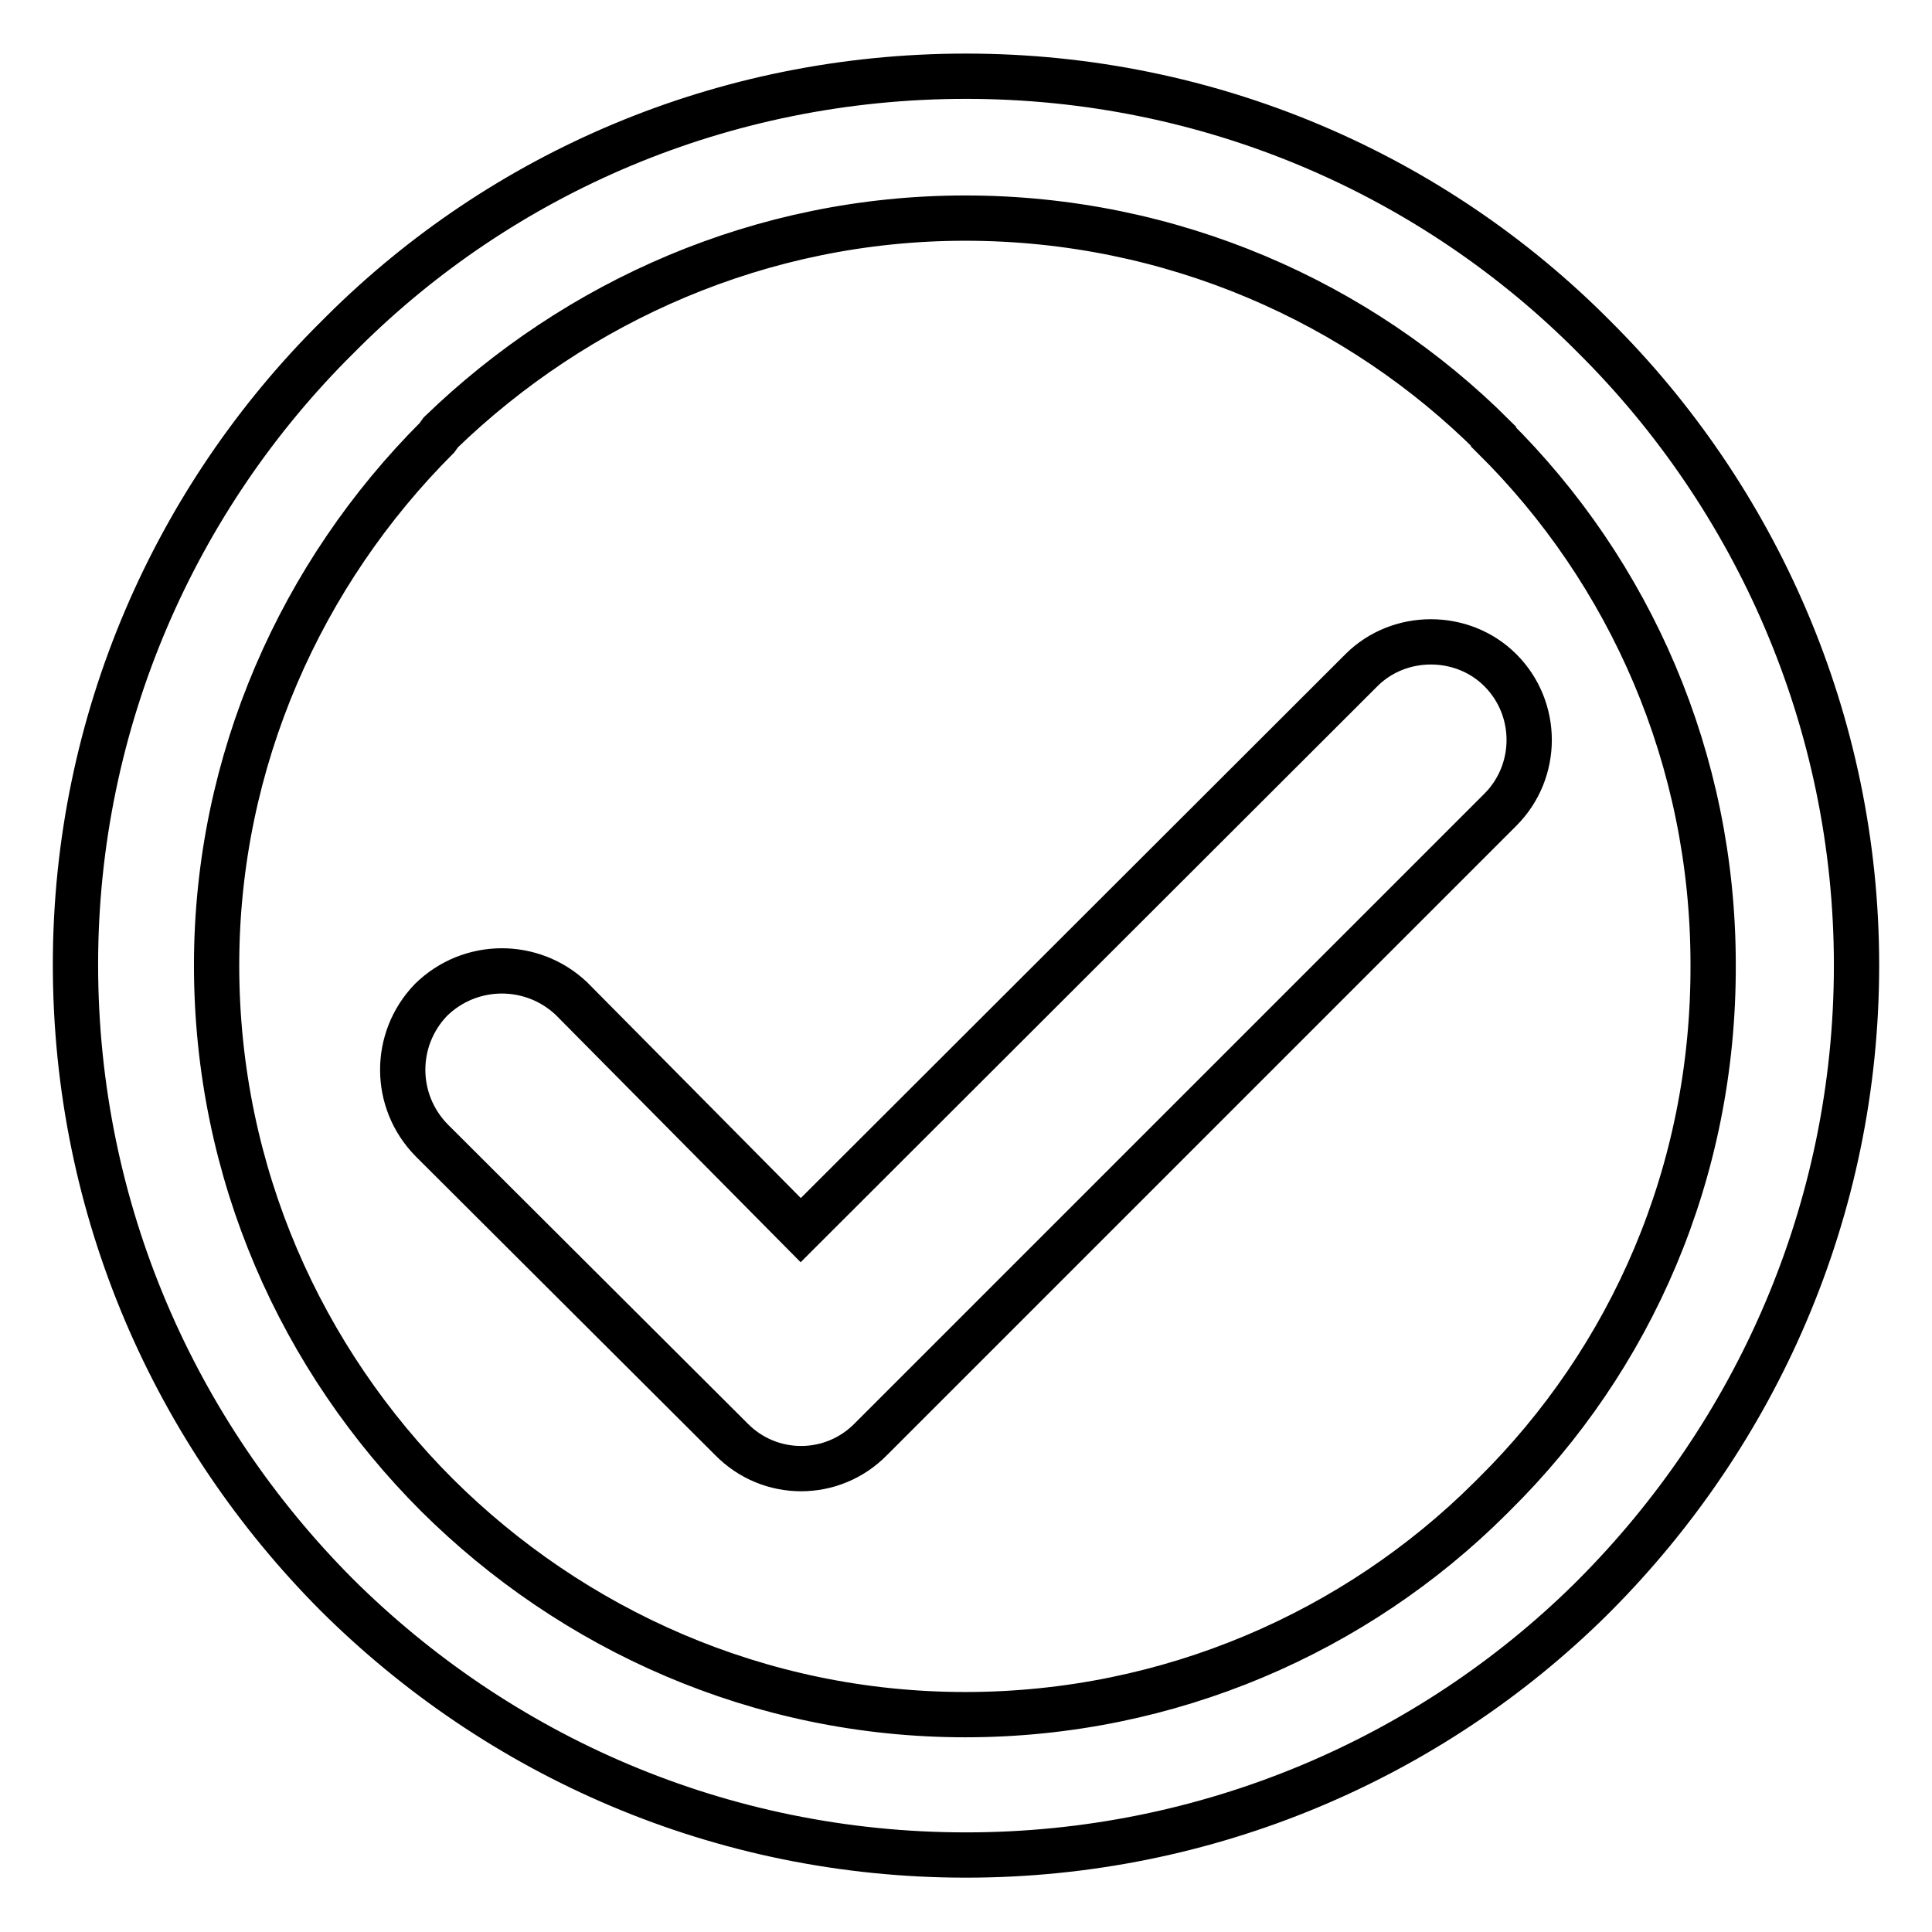
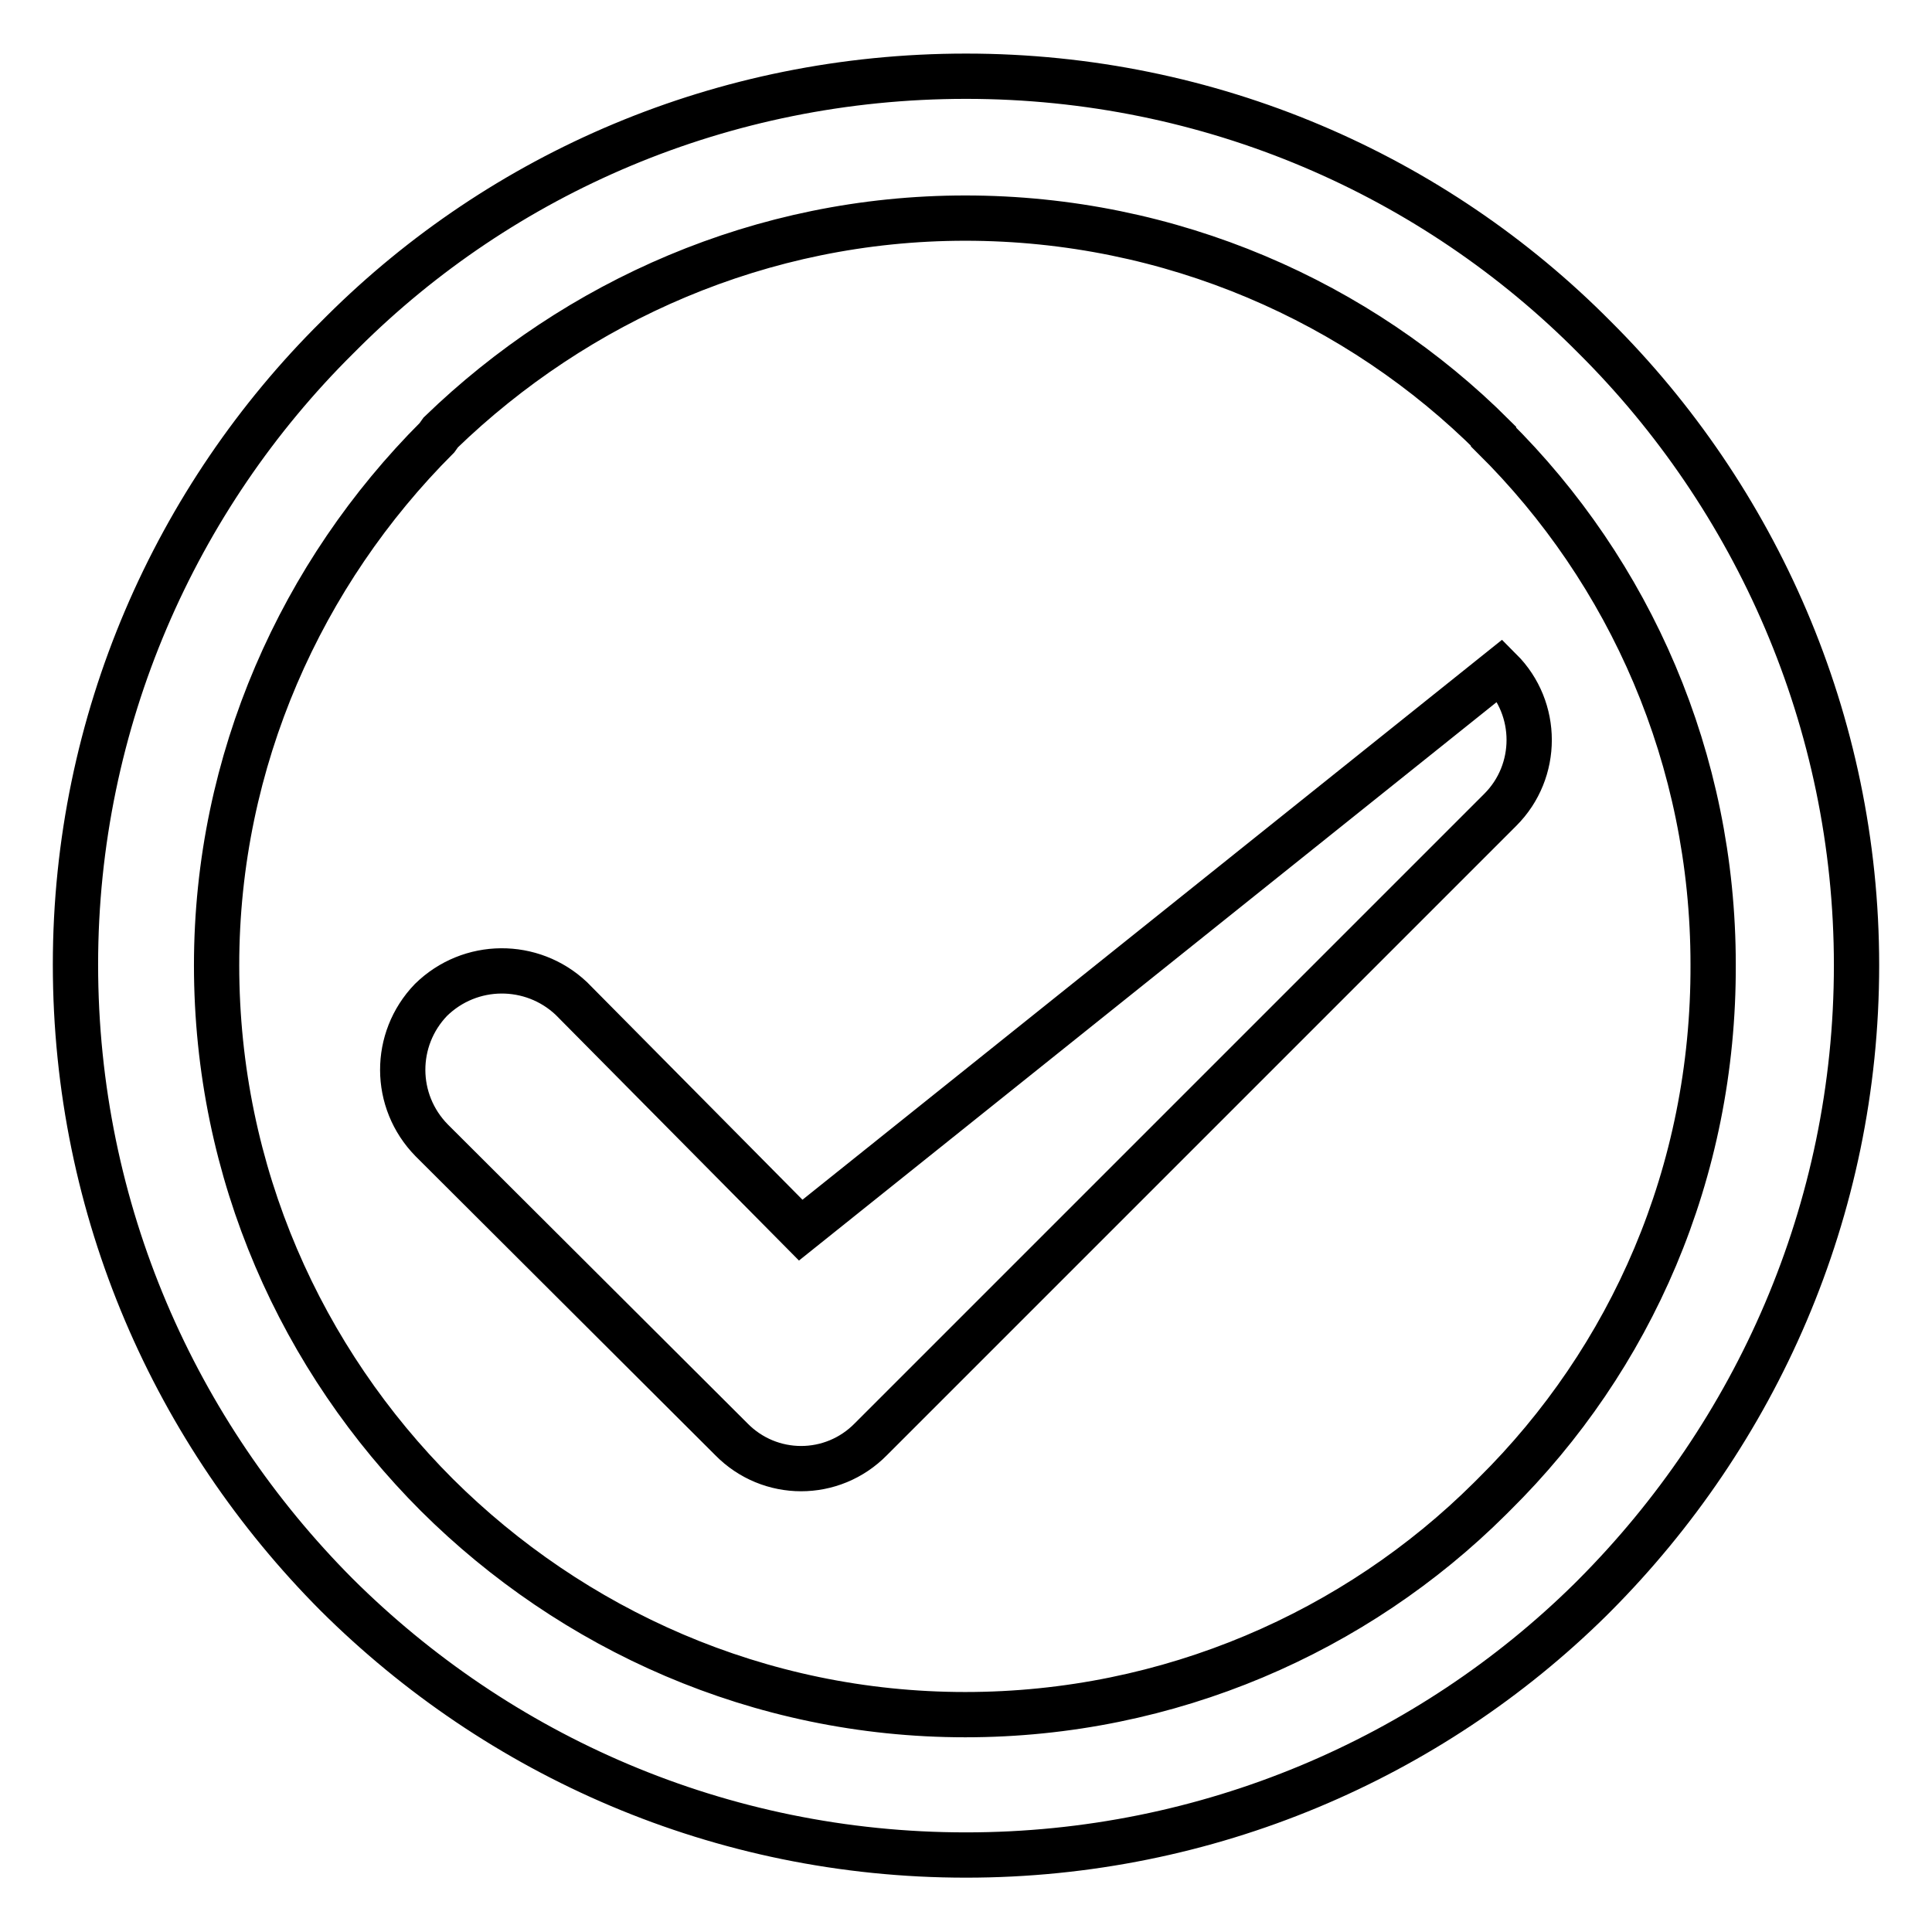
<svg xmlns="http://www.w3.org/2000/svg" version="1.1" x="0px" y="0px" viewBox="0 0 256 256" enable-background="new 0 0 256 256" xml:space="preserve">
  <g>
-     <path stroke-width="6" fill-opacity="0" stroke="#000000" d="M198.8,88.8c-5-5-13.4-5-18.4,0L106.1,163l-30.4-30.7c-5.2-4.9-13.4-4.9-18.6,0.2c-5,5.2-5,13.4,0.1,18.6 l39.1,39l0.6,0.6c5.1,5.2,13.4,5.2,18.5,0l83.4-83.4C203.9,102.2,203.9,93.9,198.8,88.8L198.8,88.8z M211.3,44.7L211.3,44.7 L211.3,44.7C190,23.2,160.4,10.1,128,10.1C95.7,10.1,66.5,23,45.4,44l-0.7,0.7C23.3,65.9,10,95.5,10,127.8 c0,32.7,13.3,62.1,34.6,83.5l0,0l0,0c21.4,21.3,50.8,34.5,83.4,34.5c32.1,0,61.5-12.9,82.7-33.8l0.6-0.6 c21.3-21.4,34.7-50.9,34.7-83.5C246,95.5,232.6,65.9,211.3,44.7L211.3,44.7z M198,198L198,198l-0.6,0.6 c-17.7,17.6-42.4,28.6-69.5,28.6c-27.4,0-52.1-11.3-70-29.1c-17.9-17.9-29.2-42.6-29.2-70.2c0-27.2,11.3-52,29.2-69.9l0.5-0.7 c18-17.4,42.5-28.4,69.5-28.4c27.3,0,52.2,11.1,70,28.9v0.1c18.1,17.9,29.1,42.7,29.1,69.9C227.1,155.4,216.1,180.1,198,198 L198,198z" />
+     <path stroke-width="6" fill-opacity="0" stroke="#000000" d="M198.8,88.8L106.1,163l-30.4-30.7c-5.2-4.9-13.4-4.9-18.6,0.2c-5,5.2-5,13.4,0.1,18.6 l39.1,39l0.6,0.6c5.1,5.2,13.4,5.2,18.5,0l83.4-83.4C203.9,102.2,203.9,93.9,198.8,88.8L198.8,88.8z M211.3,44.7L211.3,44.7 L211.3,44.7C190,23.2,160.4,10.1,128,10.1C95.7,10.1,66.5,23,45.4,44l-0.7,0.7C23.3,65.9,10,95.5,10,127.8 c0,32.7,13.3,62.1,34.6,83.5l0,0l0,0c21.4,21.3,50.8,34.5,83.4,34.5c32.1,0,61.5-12.9,82.7-33.8l0.6-0.6 c21.3-21.4,34.7-50.9,34.7-83.5C246,95.5,232.6,65.9,211.3,44.7L211.3,44.7z M198,198L198,198l-0.6,0.6 c-17.7,17.6-42.4,28.6-69.5,28.6c-27.4,0-52.1-11.3-70-29.1c-17.9-17.9-29.2-42.6-29.2-70.2c0-27.2,11.3-52,29.2-69.9l0.5-0.7 c18-17.4,42.5-28.4,69.5-28.4c27.3,0,52.2,11.1,70,28.9v0.1c18.1,17.9,29.1,42.7,29.1,69.9C227.1,155.4,216.1,180.1,198,198 L198,198z" />
  </g>
</svg>